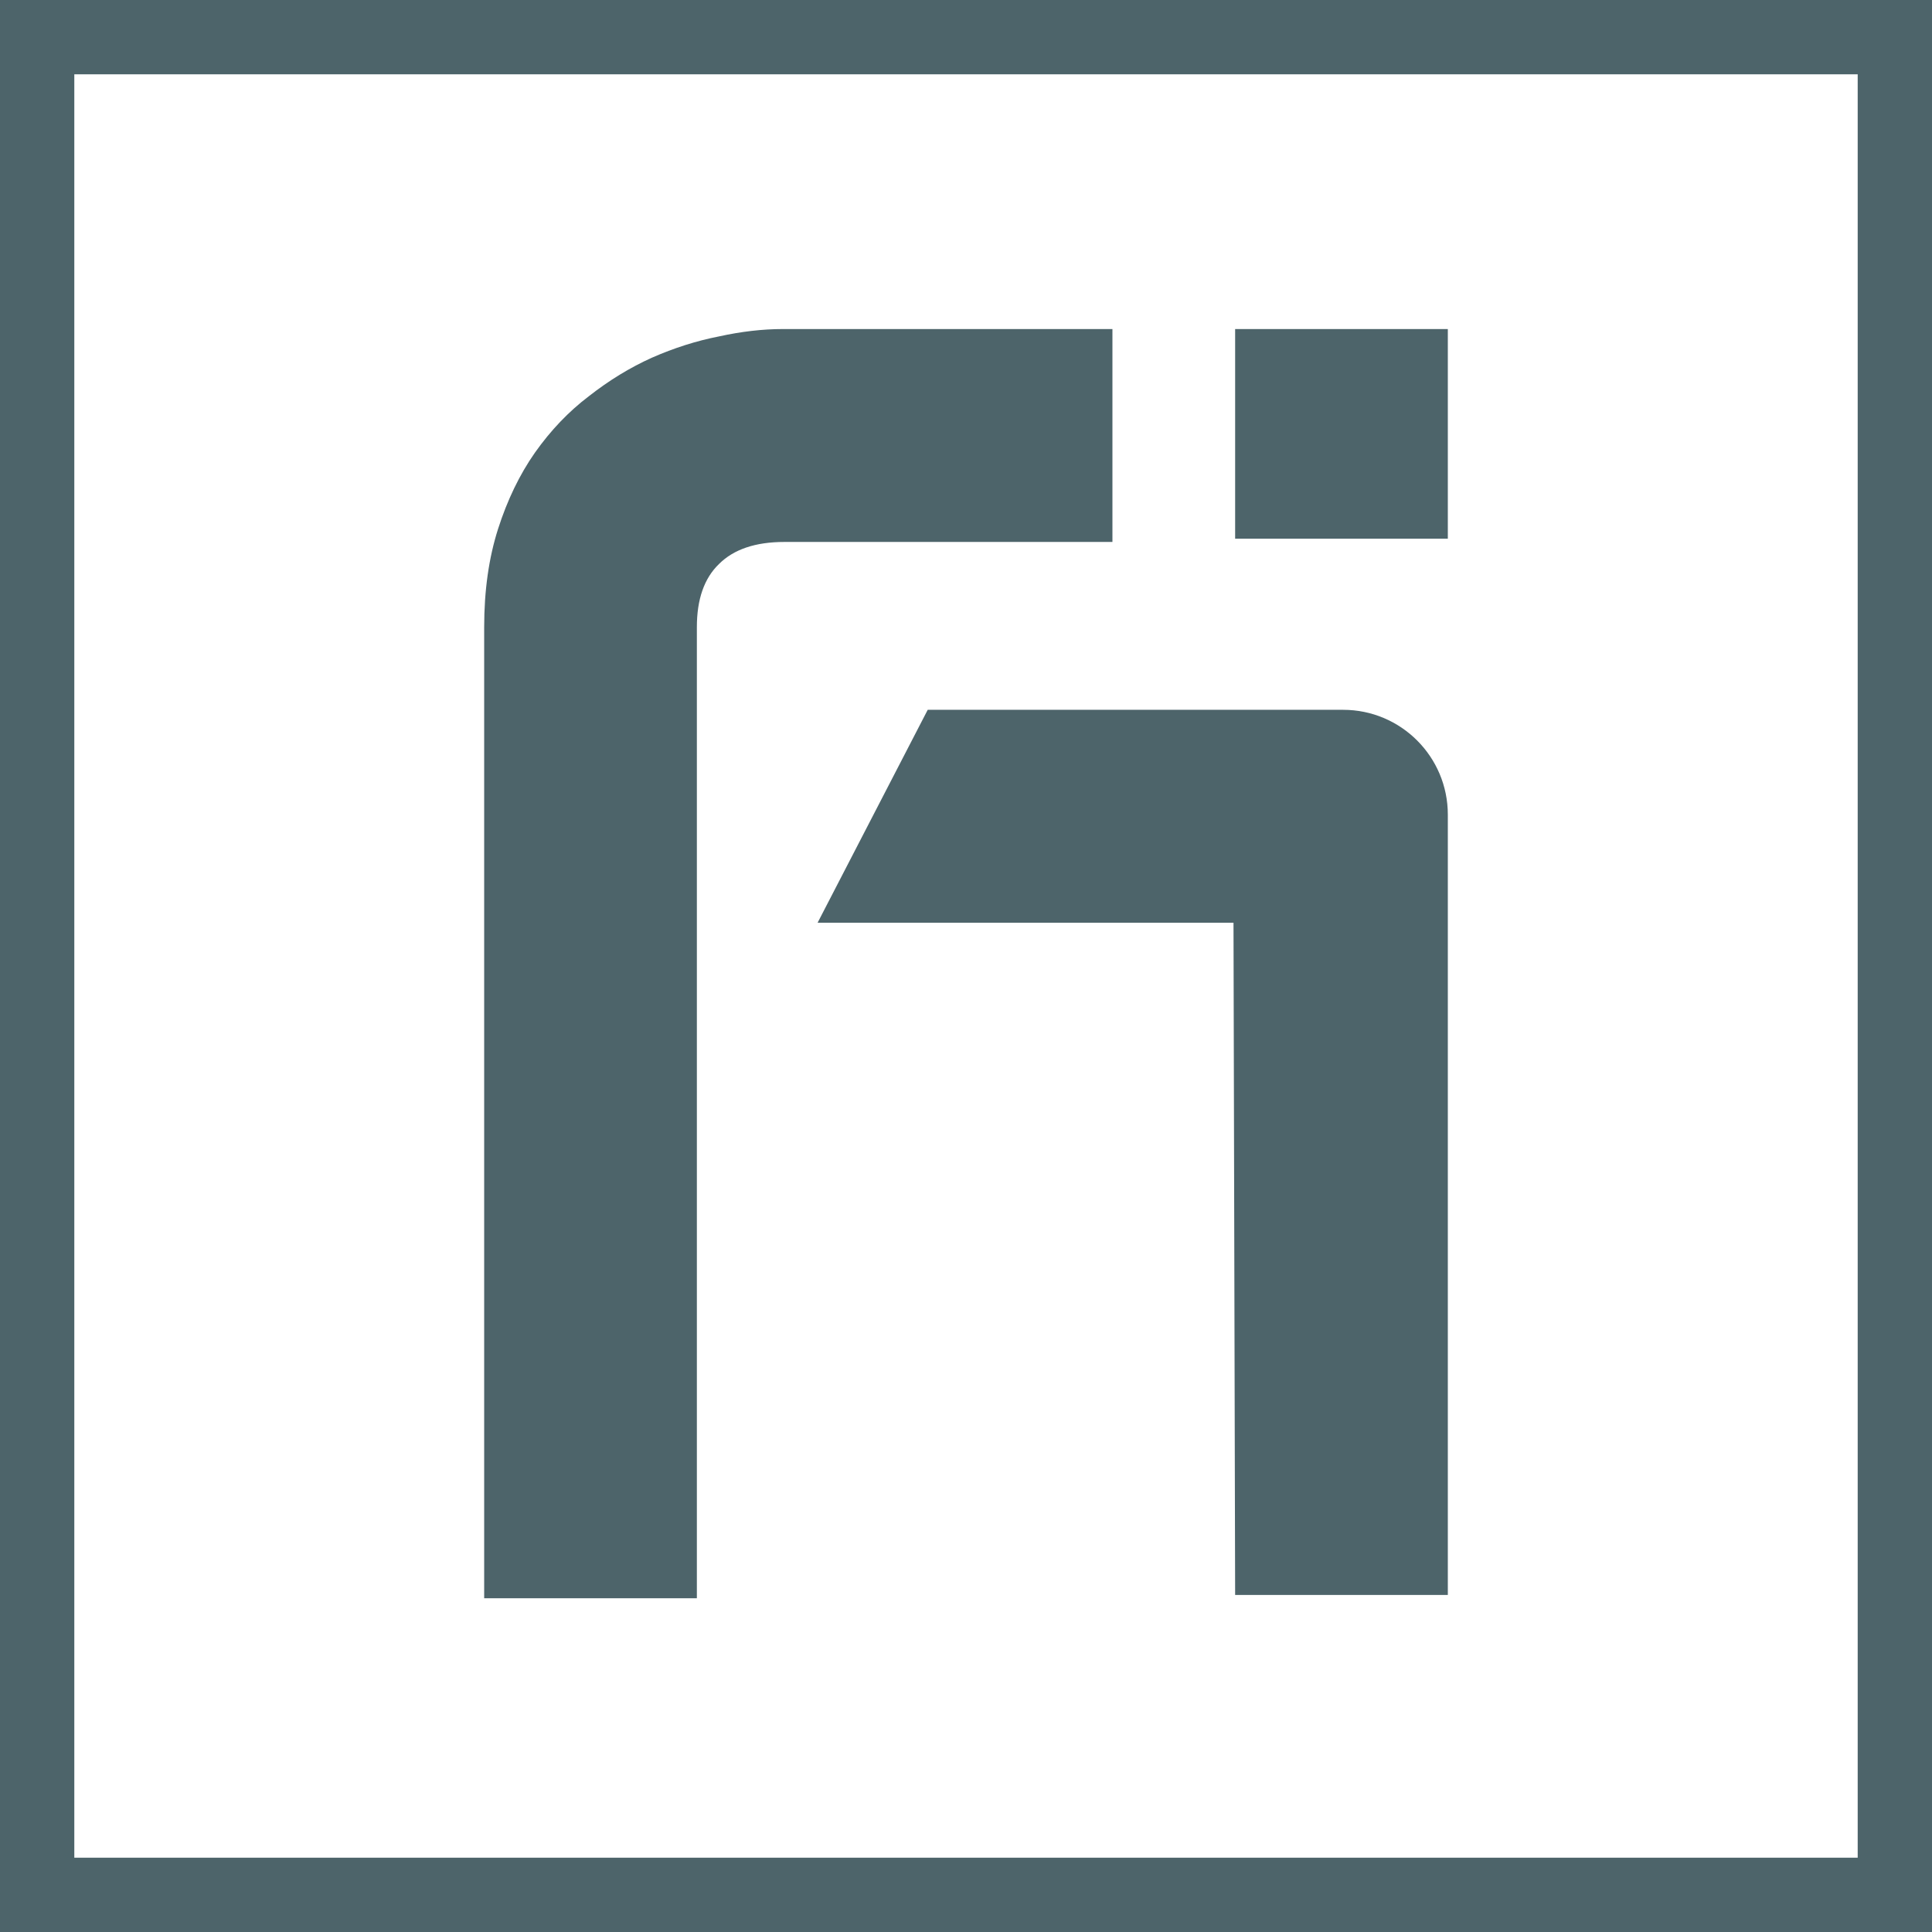
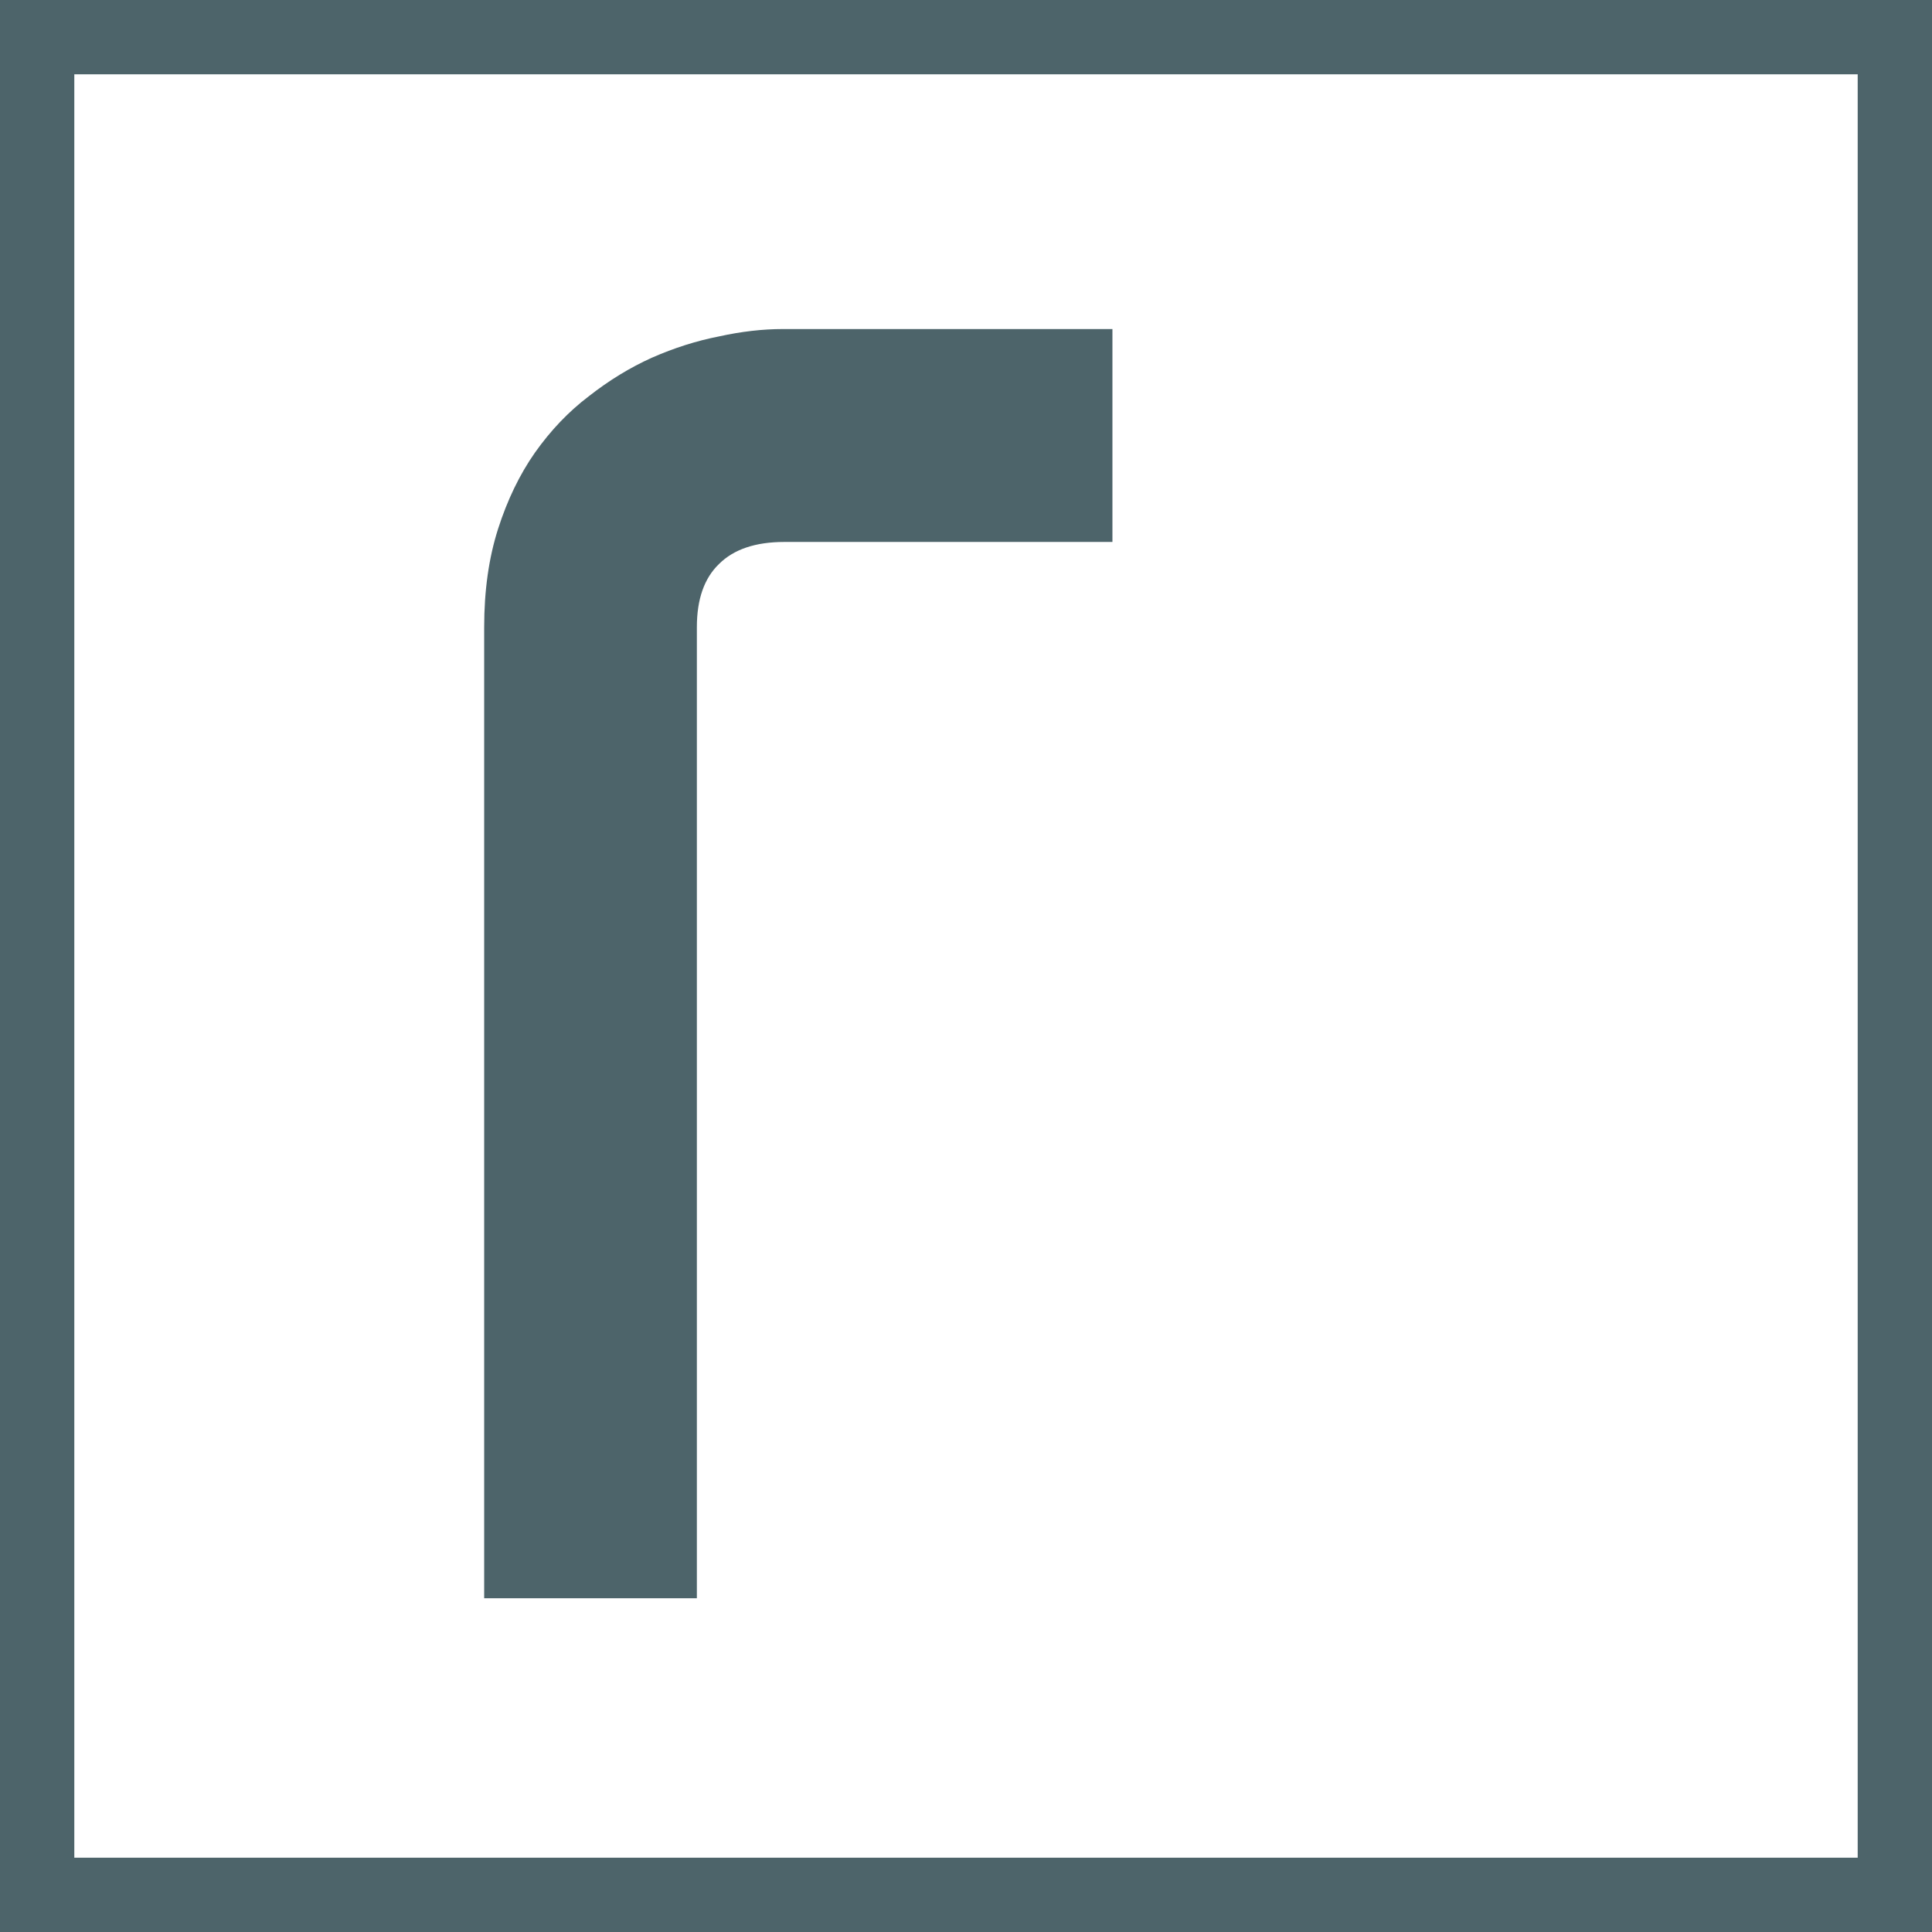
<svg xmlns="http://www.w3.org/2000/svg" width="390" height="390" viewBox="0 0 390 390" fill="none">
  <rect x="7.5" y="7.5" width="375" height="375" stroke="#4D646A" stroke-width="15" />
  <path d="M224.559 109.4H158.341C152.506 109.4 148.103 110.887 145.13 113.862C142.158 116.728 140.672 120.97 140.672 126.59V322.628H97.737V224.609V126.59C97.737 119.207 98.673 112.595 100.545 106.755C102.416 100.915 104.893 95.79 107.975 91.383C111.168 86.865 114.801 83.063 118.874 79.977C122.947 76.782 127.186 74.192 131.589 72.209C136.103 70.225 140.617 68.793 145.13 67.911C149.644 66.919 153.937 66.423 158.01 66.423H224.559V109.4Z" fill="#4D646A" />
-   <path d="M292.263 321.967H249.329L248.998 186.261H165.045L187.272 143.285H271.126C282.8 143.285 292.263 152.757 292.263 164.442V321.967ZM292.263 108.738H249.329V66.423H292.263V108.738Z" fill="#4D646A" />
</svg>